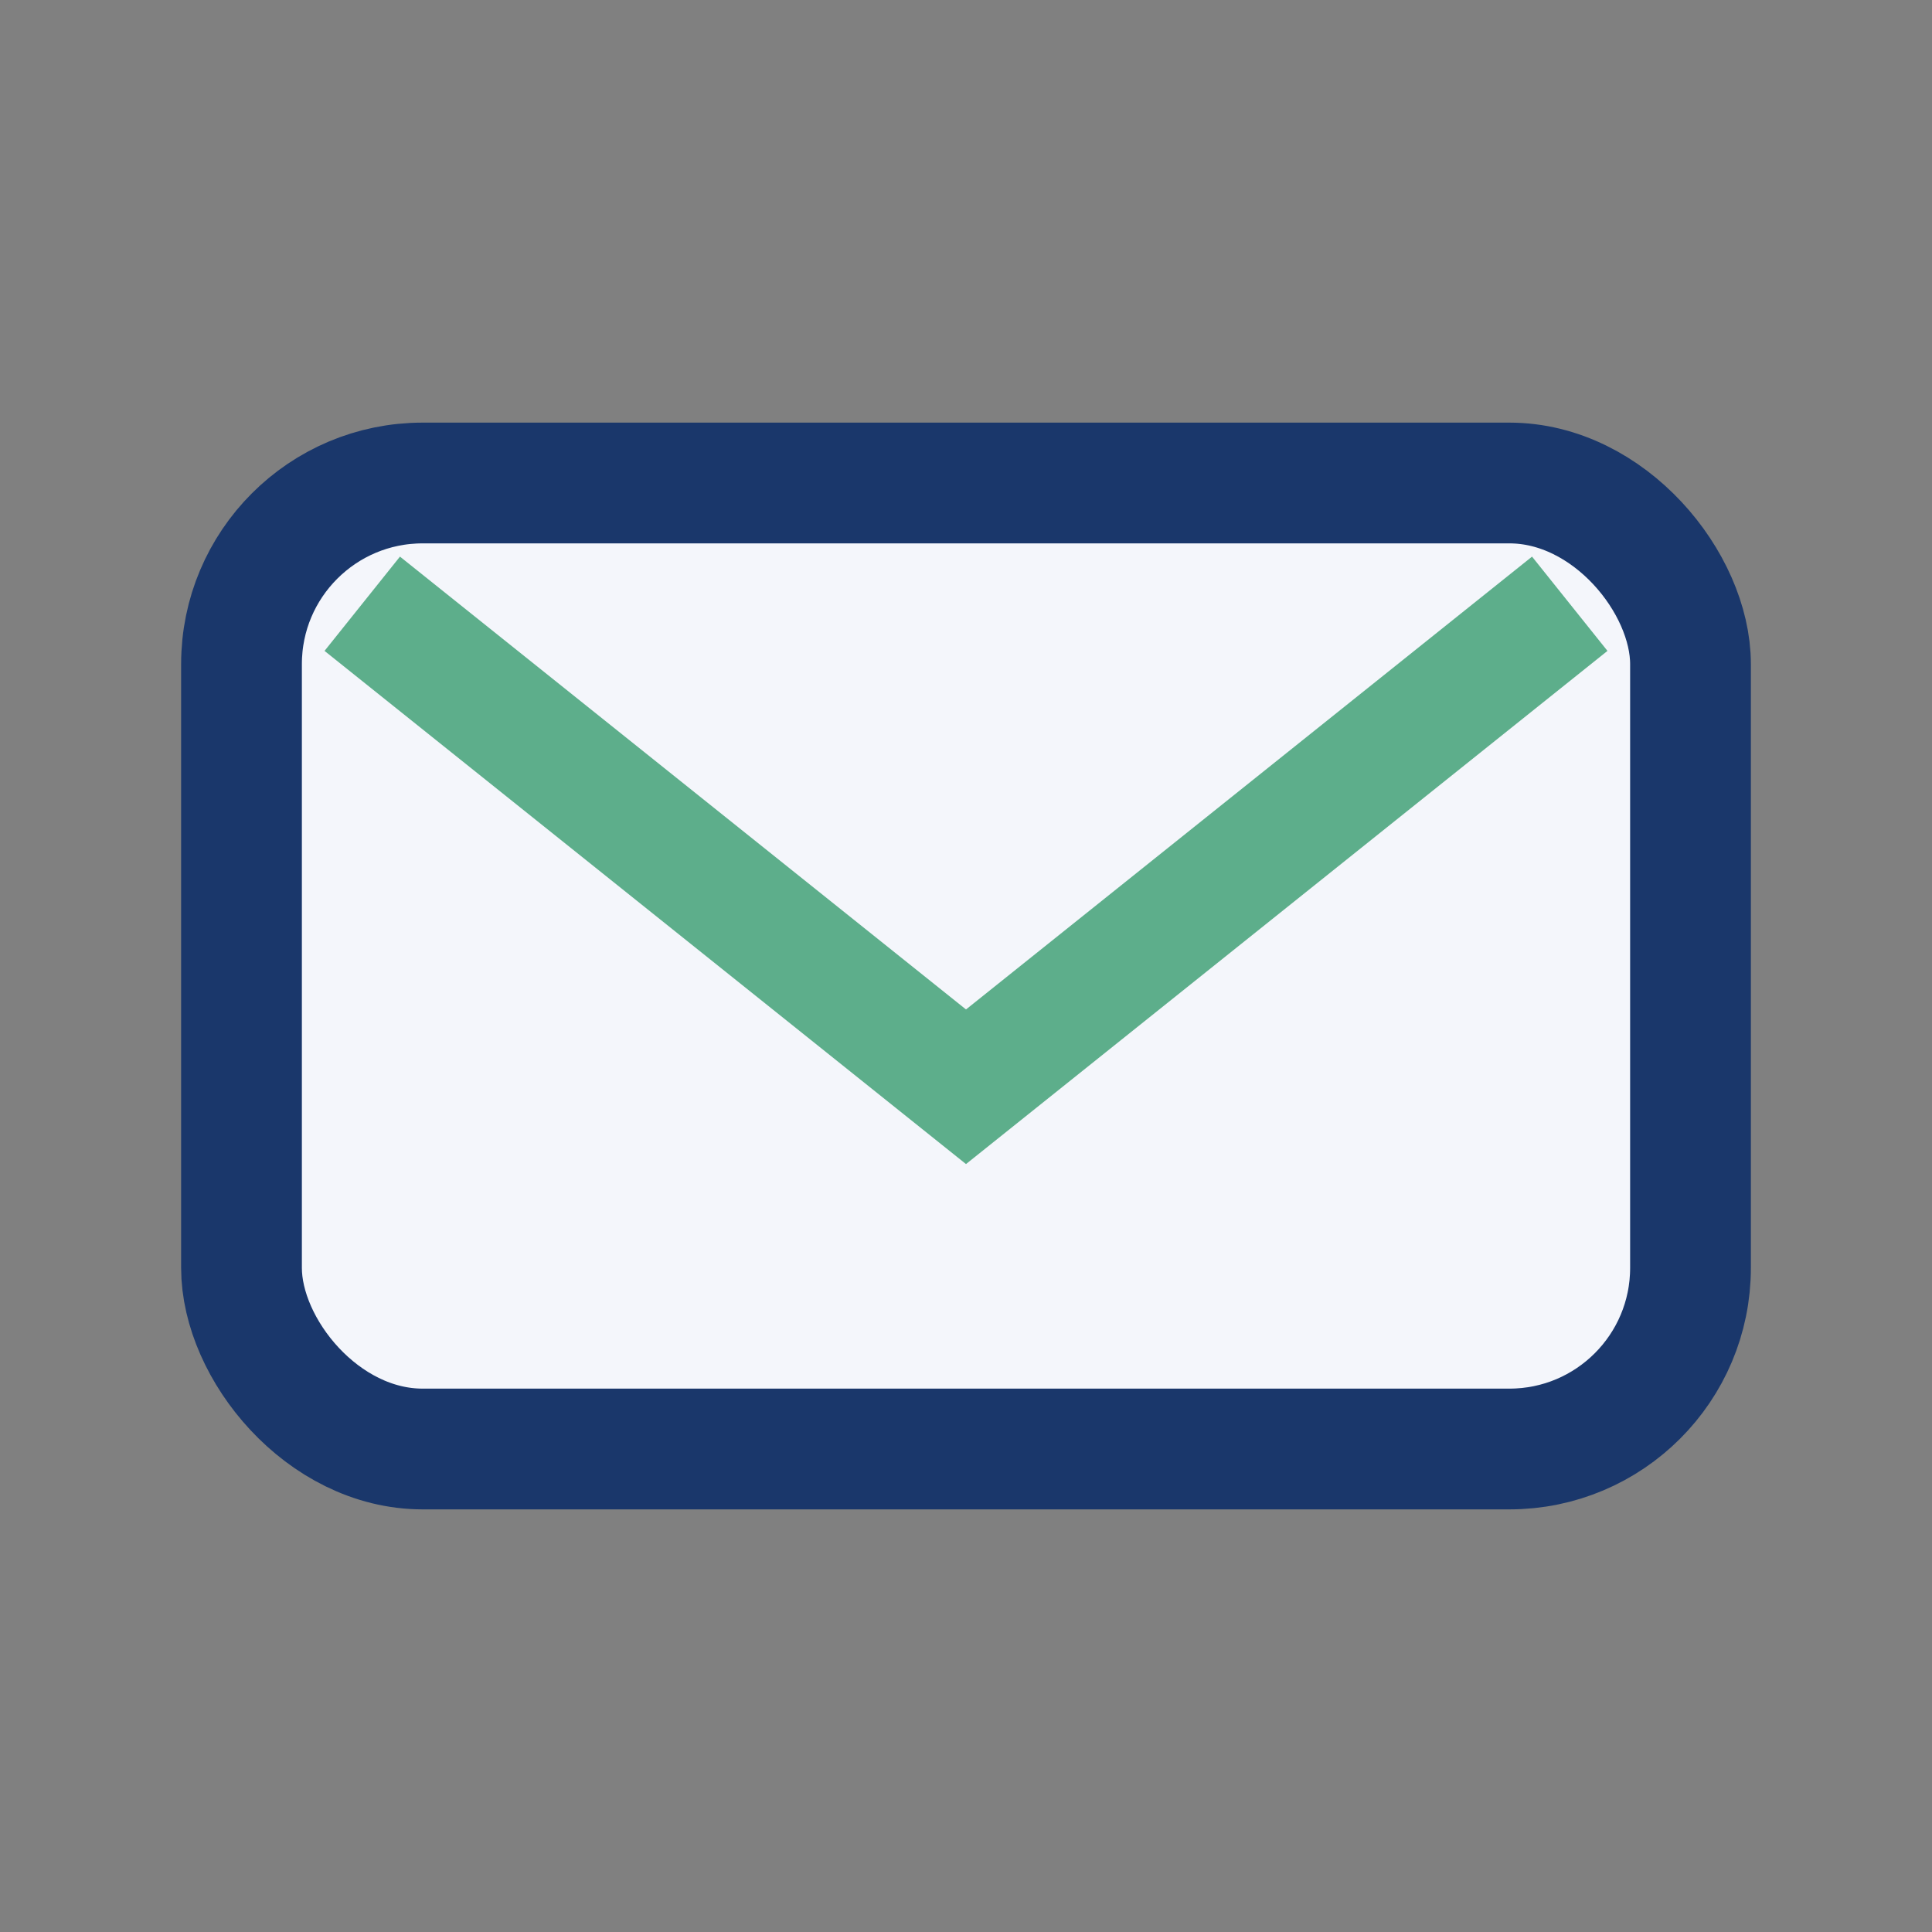
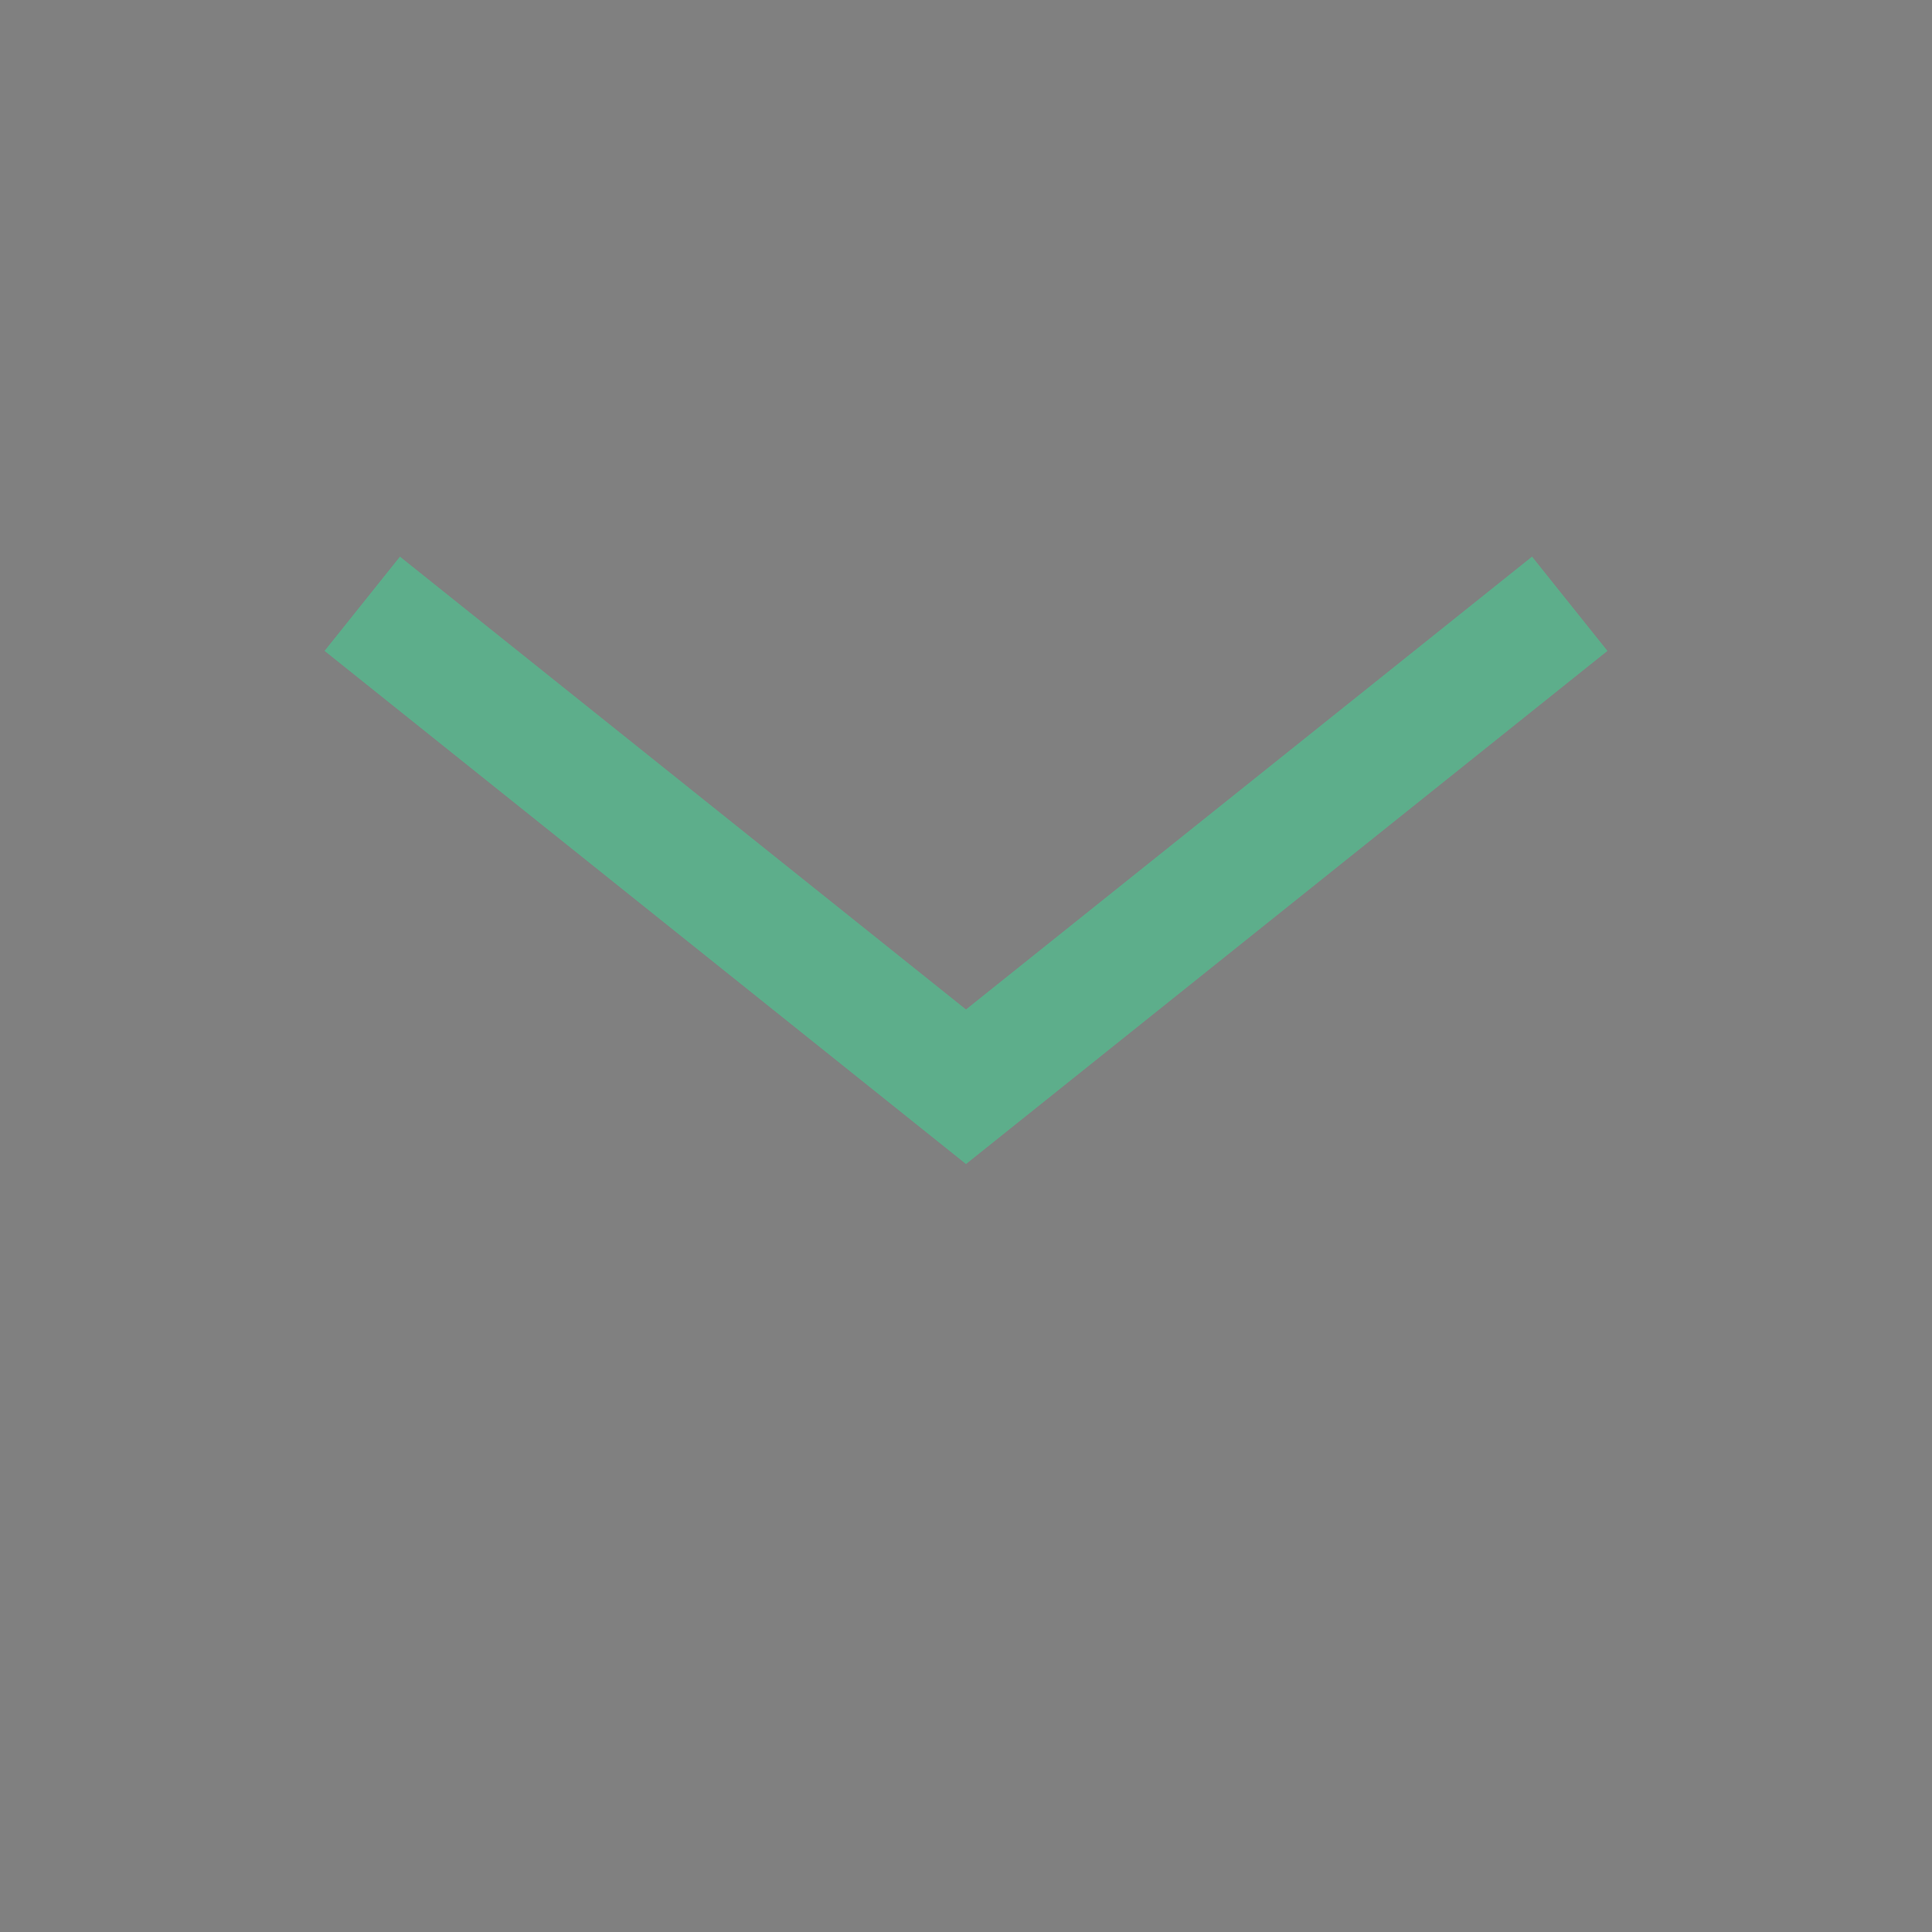
<svg xmlns="http://www.w3.org/2000/svg" width="32" height="32" viewBox="0 0 32 32">
  <rect x="0" y="0" width="32" height="32" fill="#808080" stroke="none" />
-   <rect x="4" y="8" width="24" height="16" rx="3" fill="#F4F6FB" stroke="#1A376B" stroke-width="2" />
  <path d="M6 10l10 8 10-8" fill="none" stroke="#5DAE8B" stroke-width="2" />
</svg>